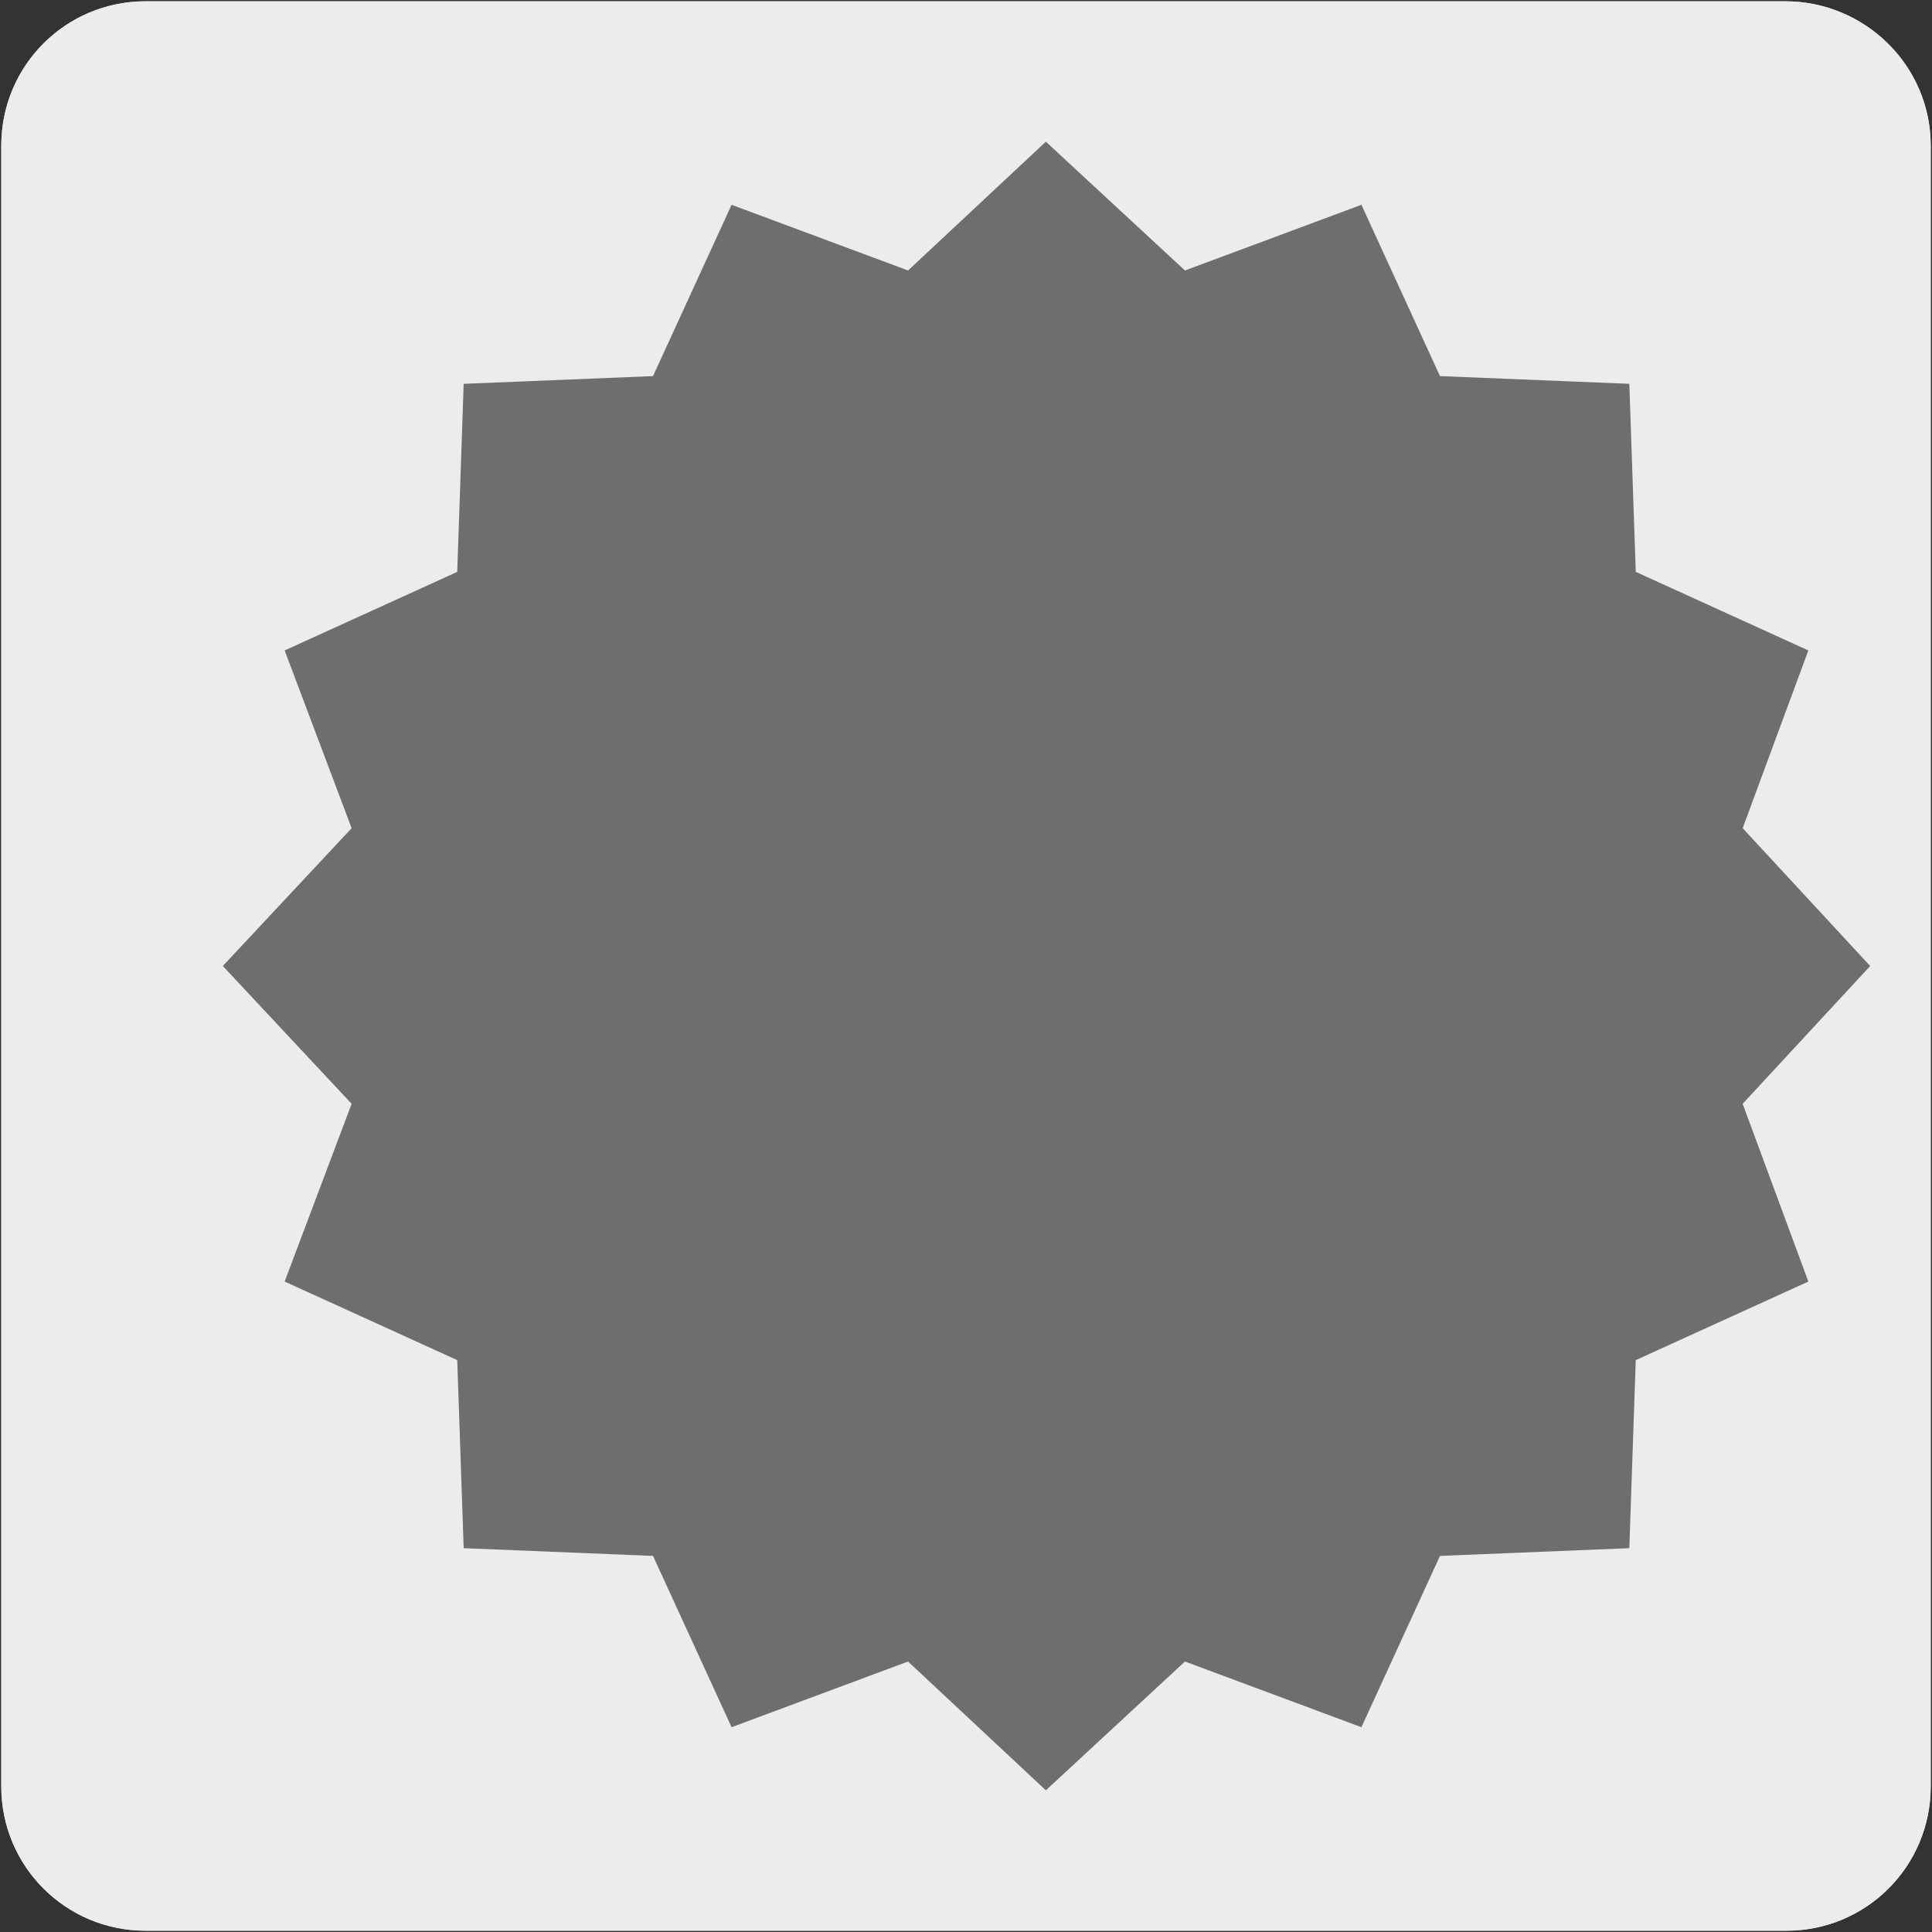
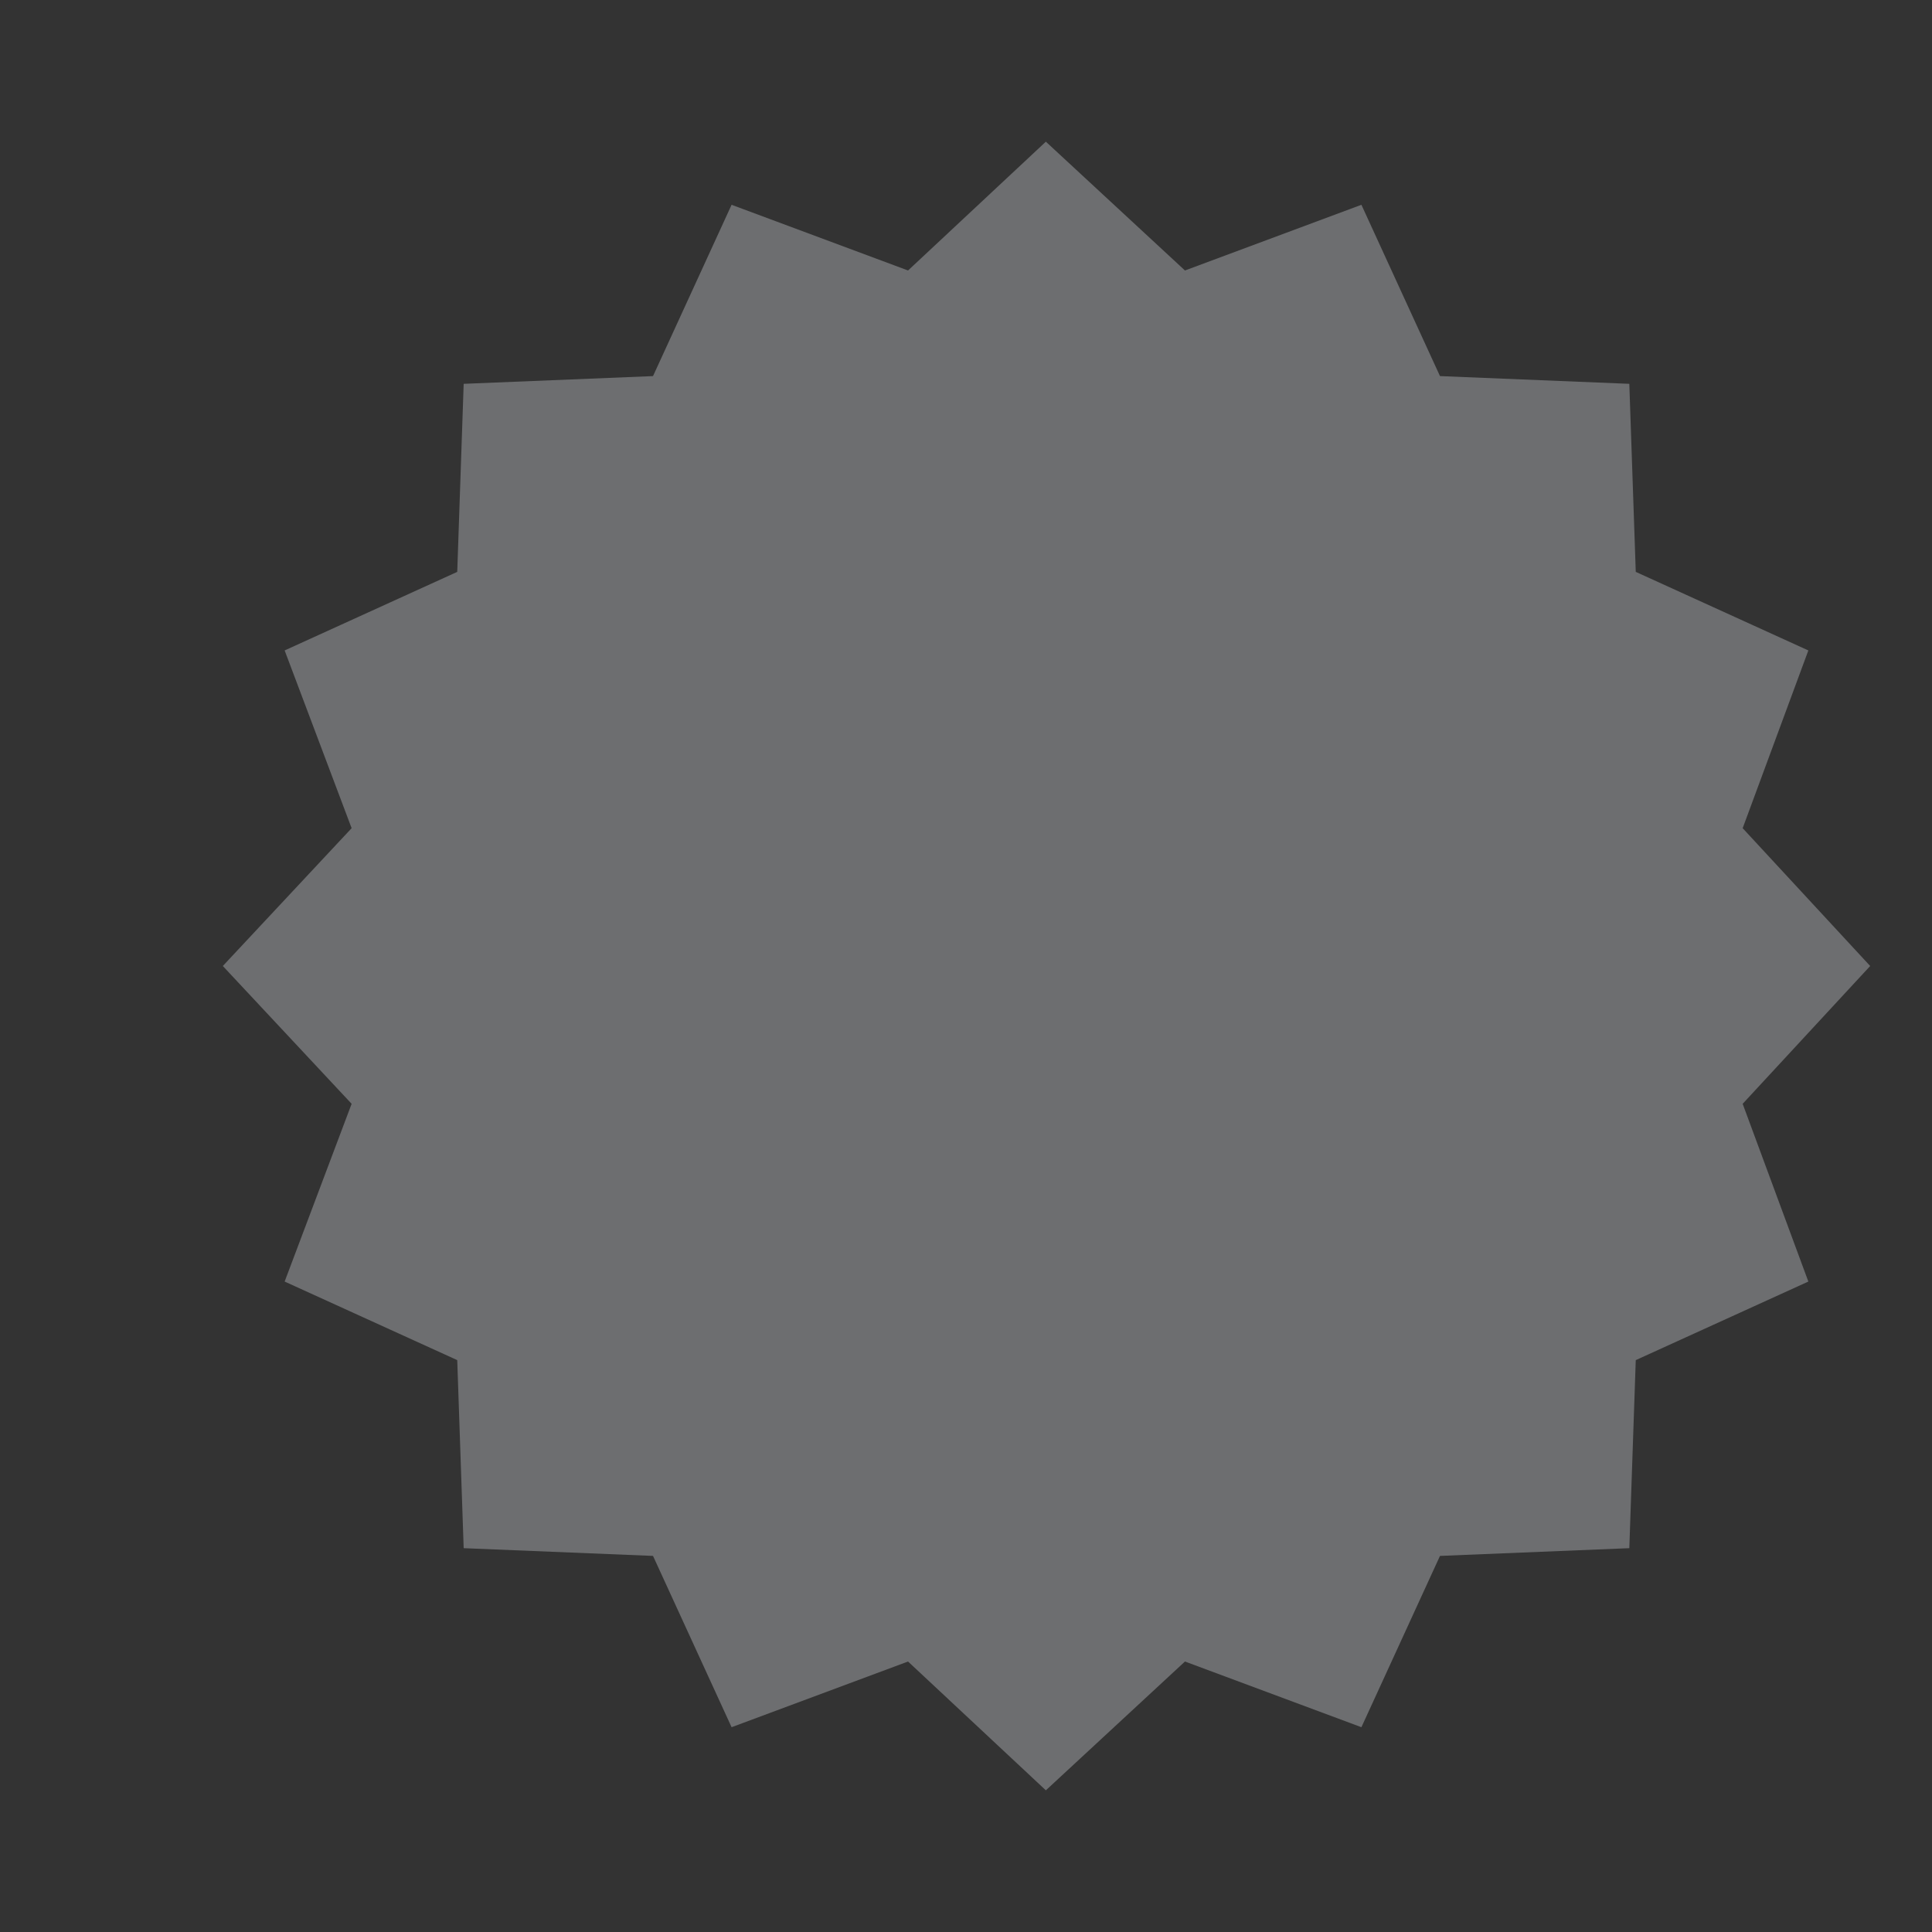
<svg xmlns="http://www.w3.org/2000/svg" version="1.1" x="0px" y="0px" viewBox="0 0 150 150" style="enable-background:new 0 0 150 150;" xml:space="preserve">
  <rect x="0" y="0" width="150" height="150" fill="#333333" stroke="none" />
  <style type="text/css">
	.st0{fill:#EDECEC;}
	.st1{fill:#6D6E70;}
</style>
  <g id="Capa_1">
    <g id="Capa_2_00000153668088940151777140000001312934053299105197_">
-       <path class="st0" d="M11.3,0.1h127.3c6.2,0,11.3,5,11.3,11.2v127.4c0,6.2-5,11.2-11.2,11.2l0,0H11.3c-6.2,0-11.2-5-11.2-11.2l0,0    l0,0V11.3C0.1,5.1,5.1,0.1,11.3,0.1L11.3,0.1z" />
-       <path class="st0" d="M11.3,0.1h127.3c6.2,0,11.3,5,11.3,11.2v127.4c0,6.2-5,11.2-11.2,11.2l0,0H11.3c-6.2,0-11.2-5-11.2-11.2l0,0    l0,0V11.3C0.1,5.1,5.1,0.1,11.3,0.1L11.3,0.1z" />
-     </g>
+       </g>
  </g>
  <g id="Layer_2">
    <polygon class="st1" points="145.2,75 135.3,64.3 140.4,50.5 127,44.4 126.5,29.8 111.8,29.2 105.7,15.9 92,21 81.2,11 70.5,21    56.8,15.9 50.7,29.2 36,29.8 35.5,44.4 22.1,50.5 27.3,64.3 17.3,75 27.3,85.7 22.1,99.5 35.5,105.6 36,120.2 50.7,120.8    56.8,134.1 70.5,129 81.2,139 92,129 105.7,134.1 111.8,120.8 126.5,120.2 127,105.6 140.4,99.5 135.3,85.7  " />
  </g>
</svg>